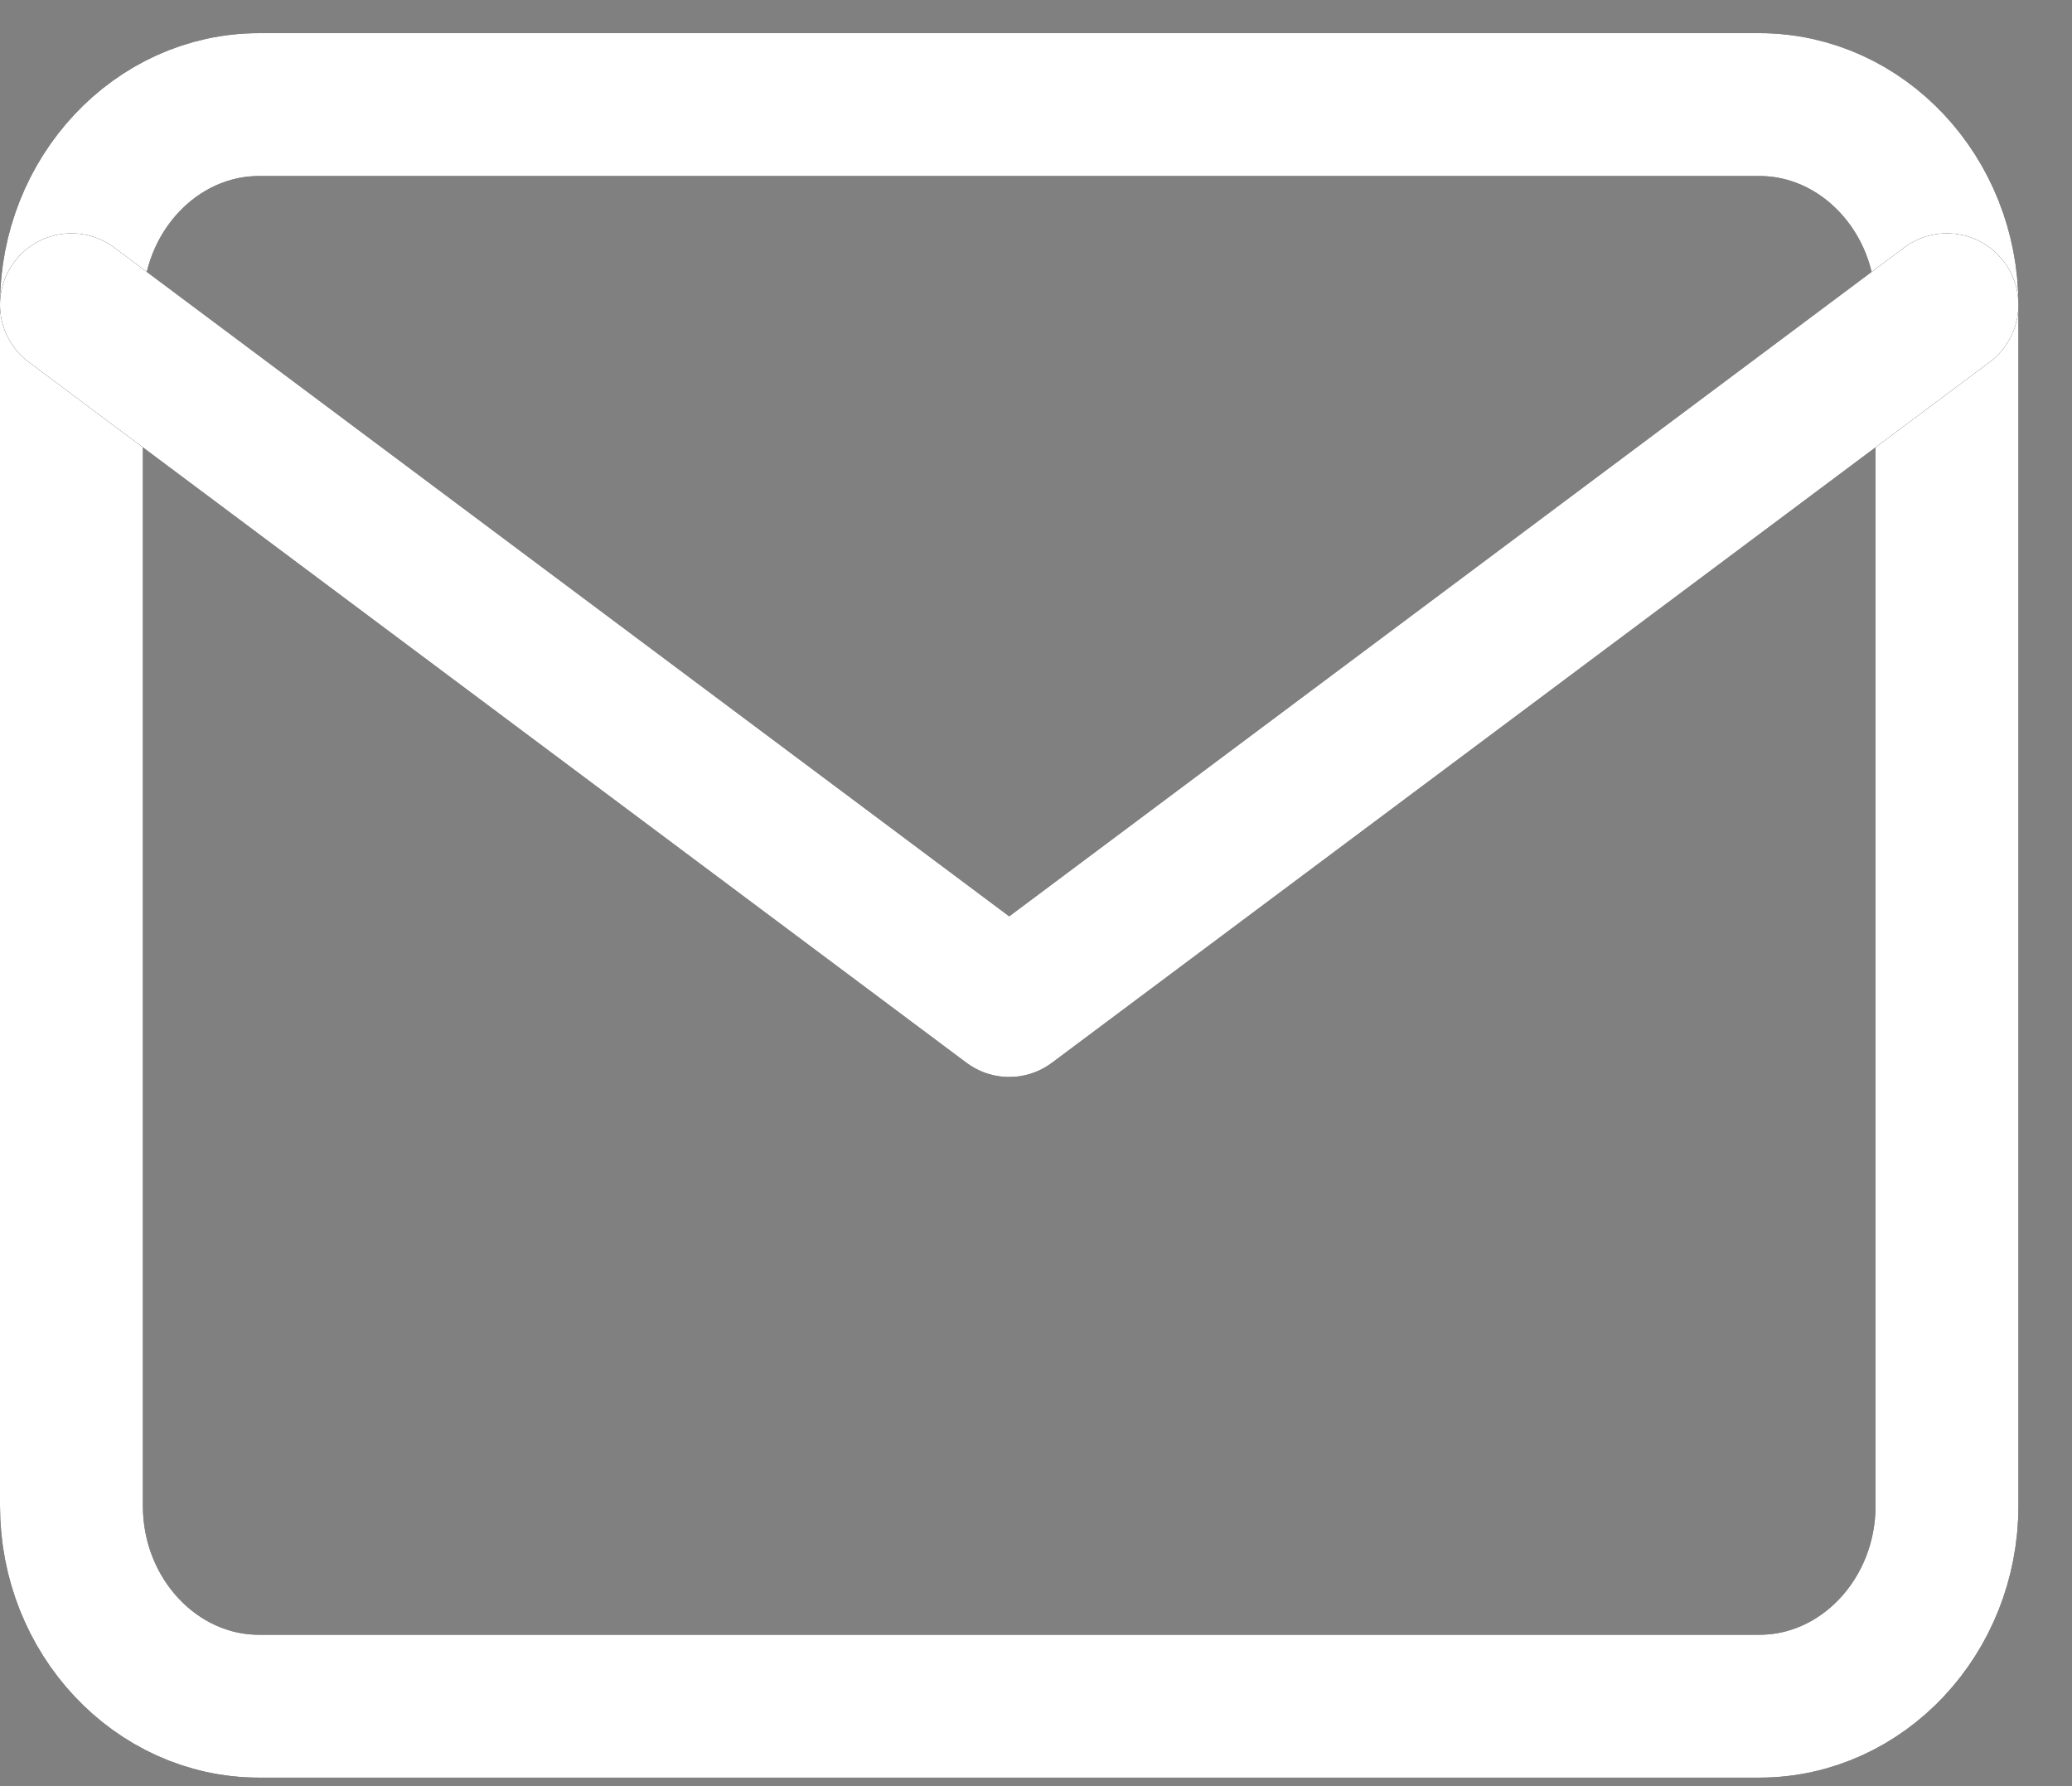
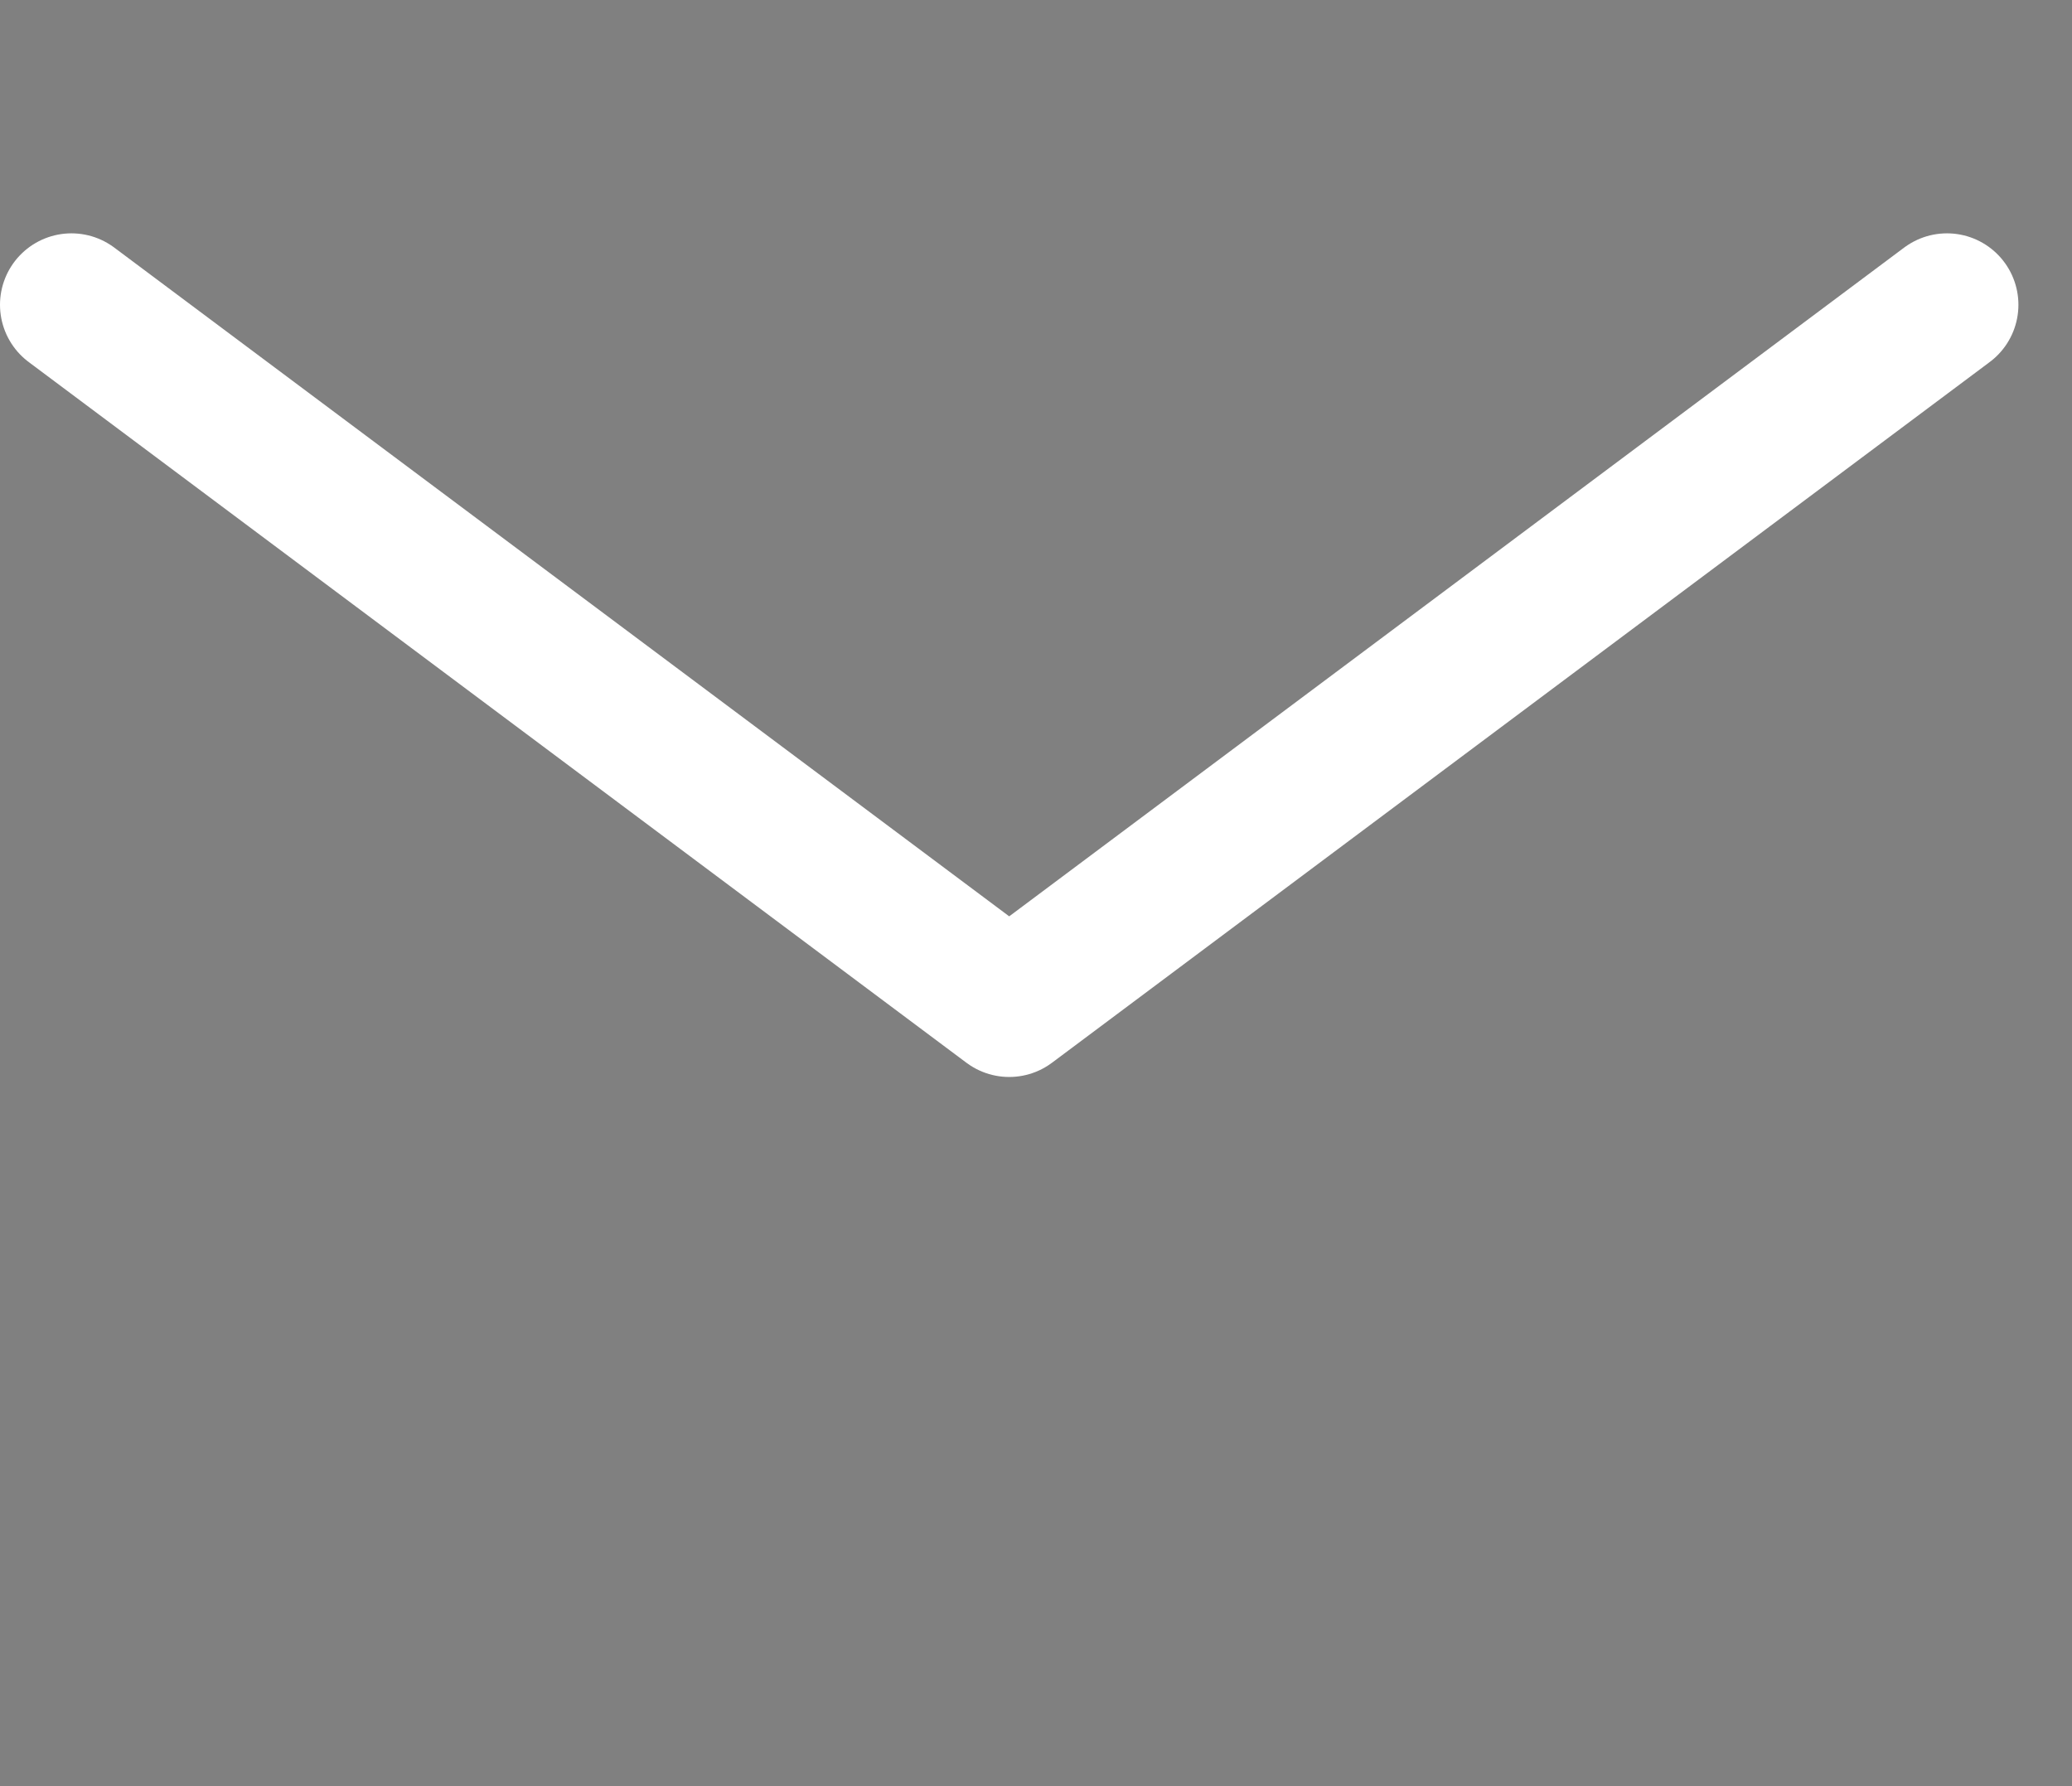
<svg xmlns="http://www.w3.org/2000/svg" width="29" height="25" viewBox="0 0 29 25" fill="none">
  <rect x="0" y="0" width="29" height="25" fill="#808080" stroke="none" />
-   <path d="M3.625 1.464H24.625C26.069 1.464 27.25 2.725 27.25 4.266V21.079C27.25 22.62 26.069 23.881 24.625 23.881H3.625C2.181 23.881 1 22.62 1 21.079V4.266C1 2.725 2.181 1.464 3.625 1.464Z" stroke="black" stroke-width="2" stroke-linecap="round" stroke-linejoin="round" />
-   <path d="M3.625 1.464H24.625C26.069 1.464 27.25 2.725 27.25 4.266V21.079C27.25 22.62 26.069 23.881 24.625 23.881H3.625C2.181 23.881 1 22.62 1 21.079V4.266C1 2.725 2.181 1.464 3.625 1.464Z" stroke="white" stroke-width="2" stroke-linecap="round" stroke-linejoin="round" />
-   <path d="M27.25 4.266L14.125 14.074L1 4.266" stroke="black" stroke-width="2" stroke-linecap="round" stroke-linejoin="round" />
  <path d="M27.25 4.266L14.125 14.074L1 4.266" stroke="white" stroke-width="2" stroke-linecap="round" stroke-linejoin="round" />
</svg>